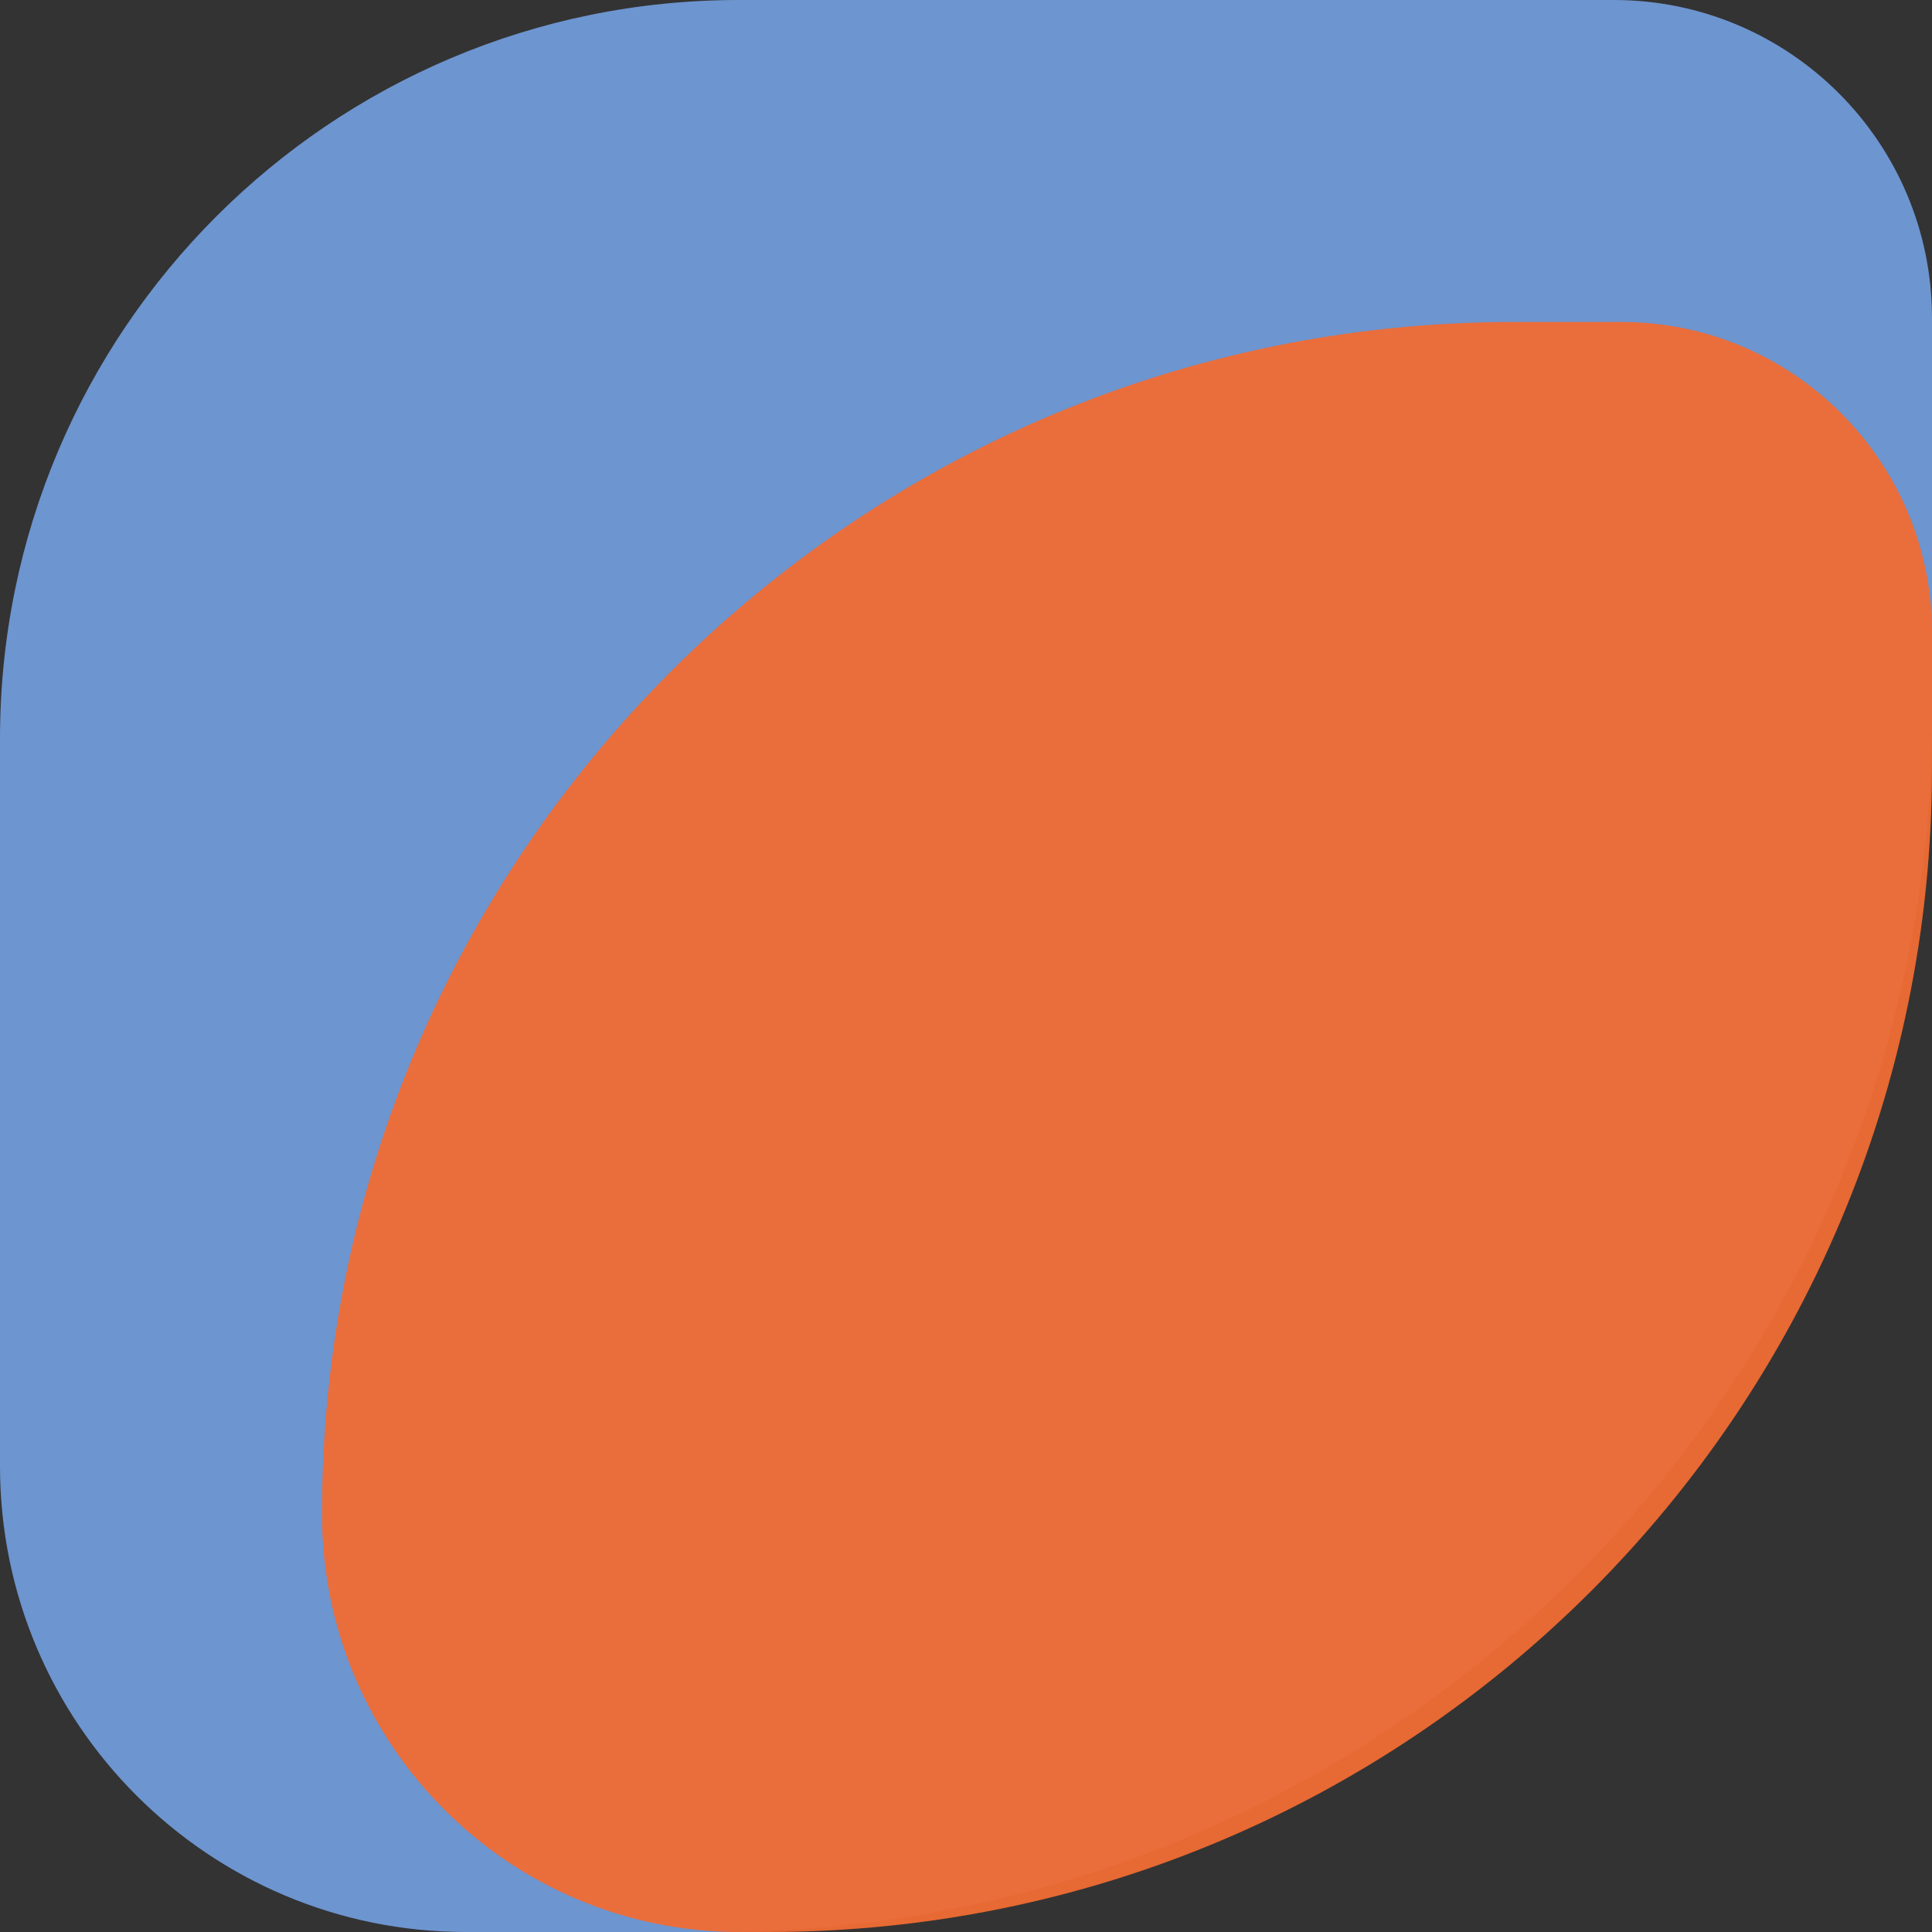
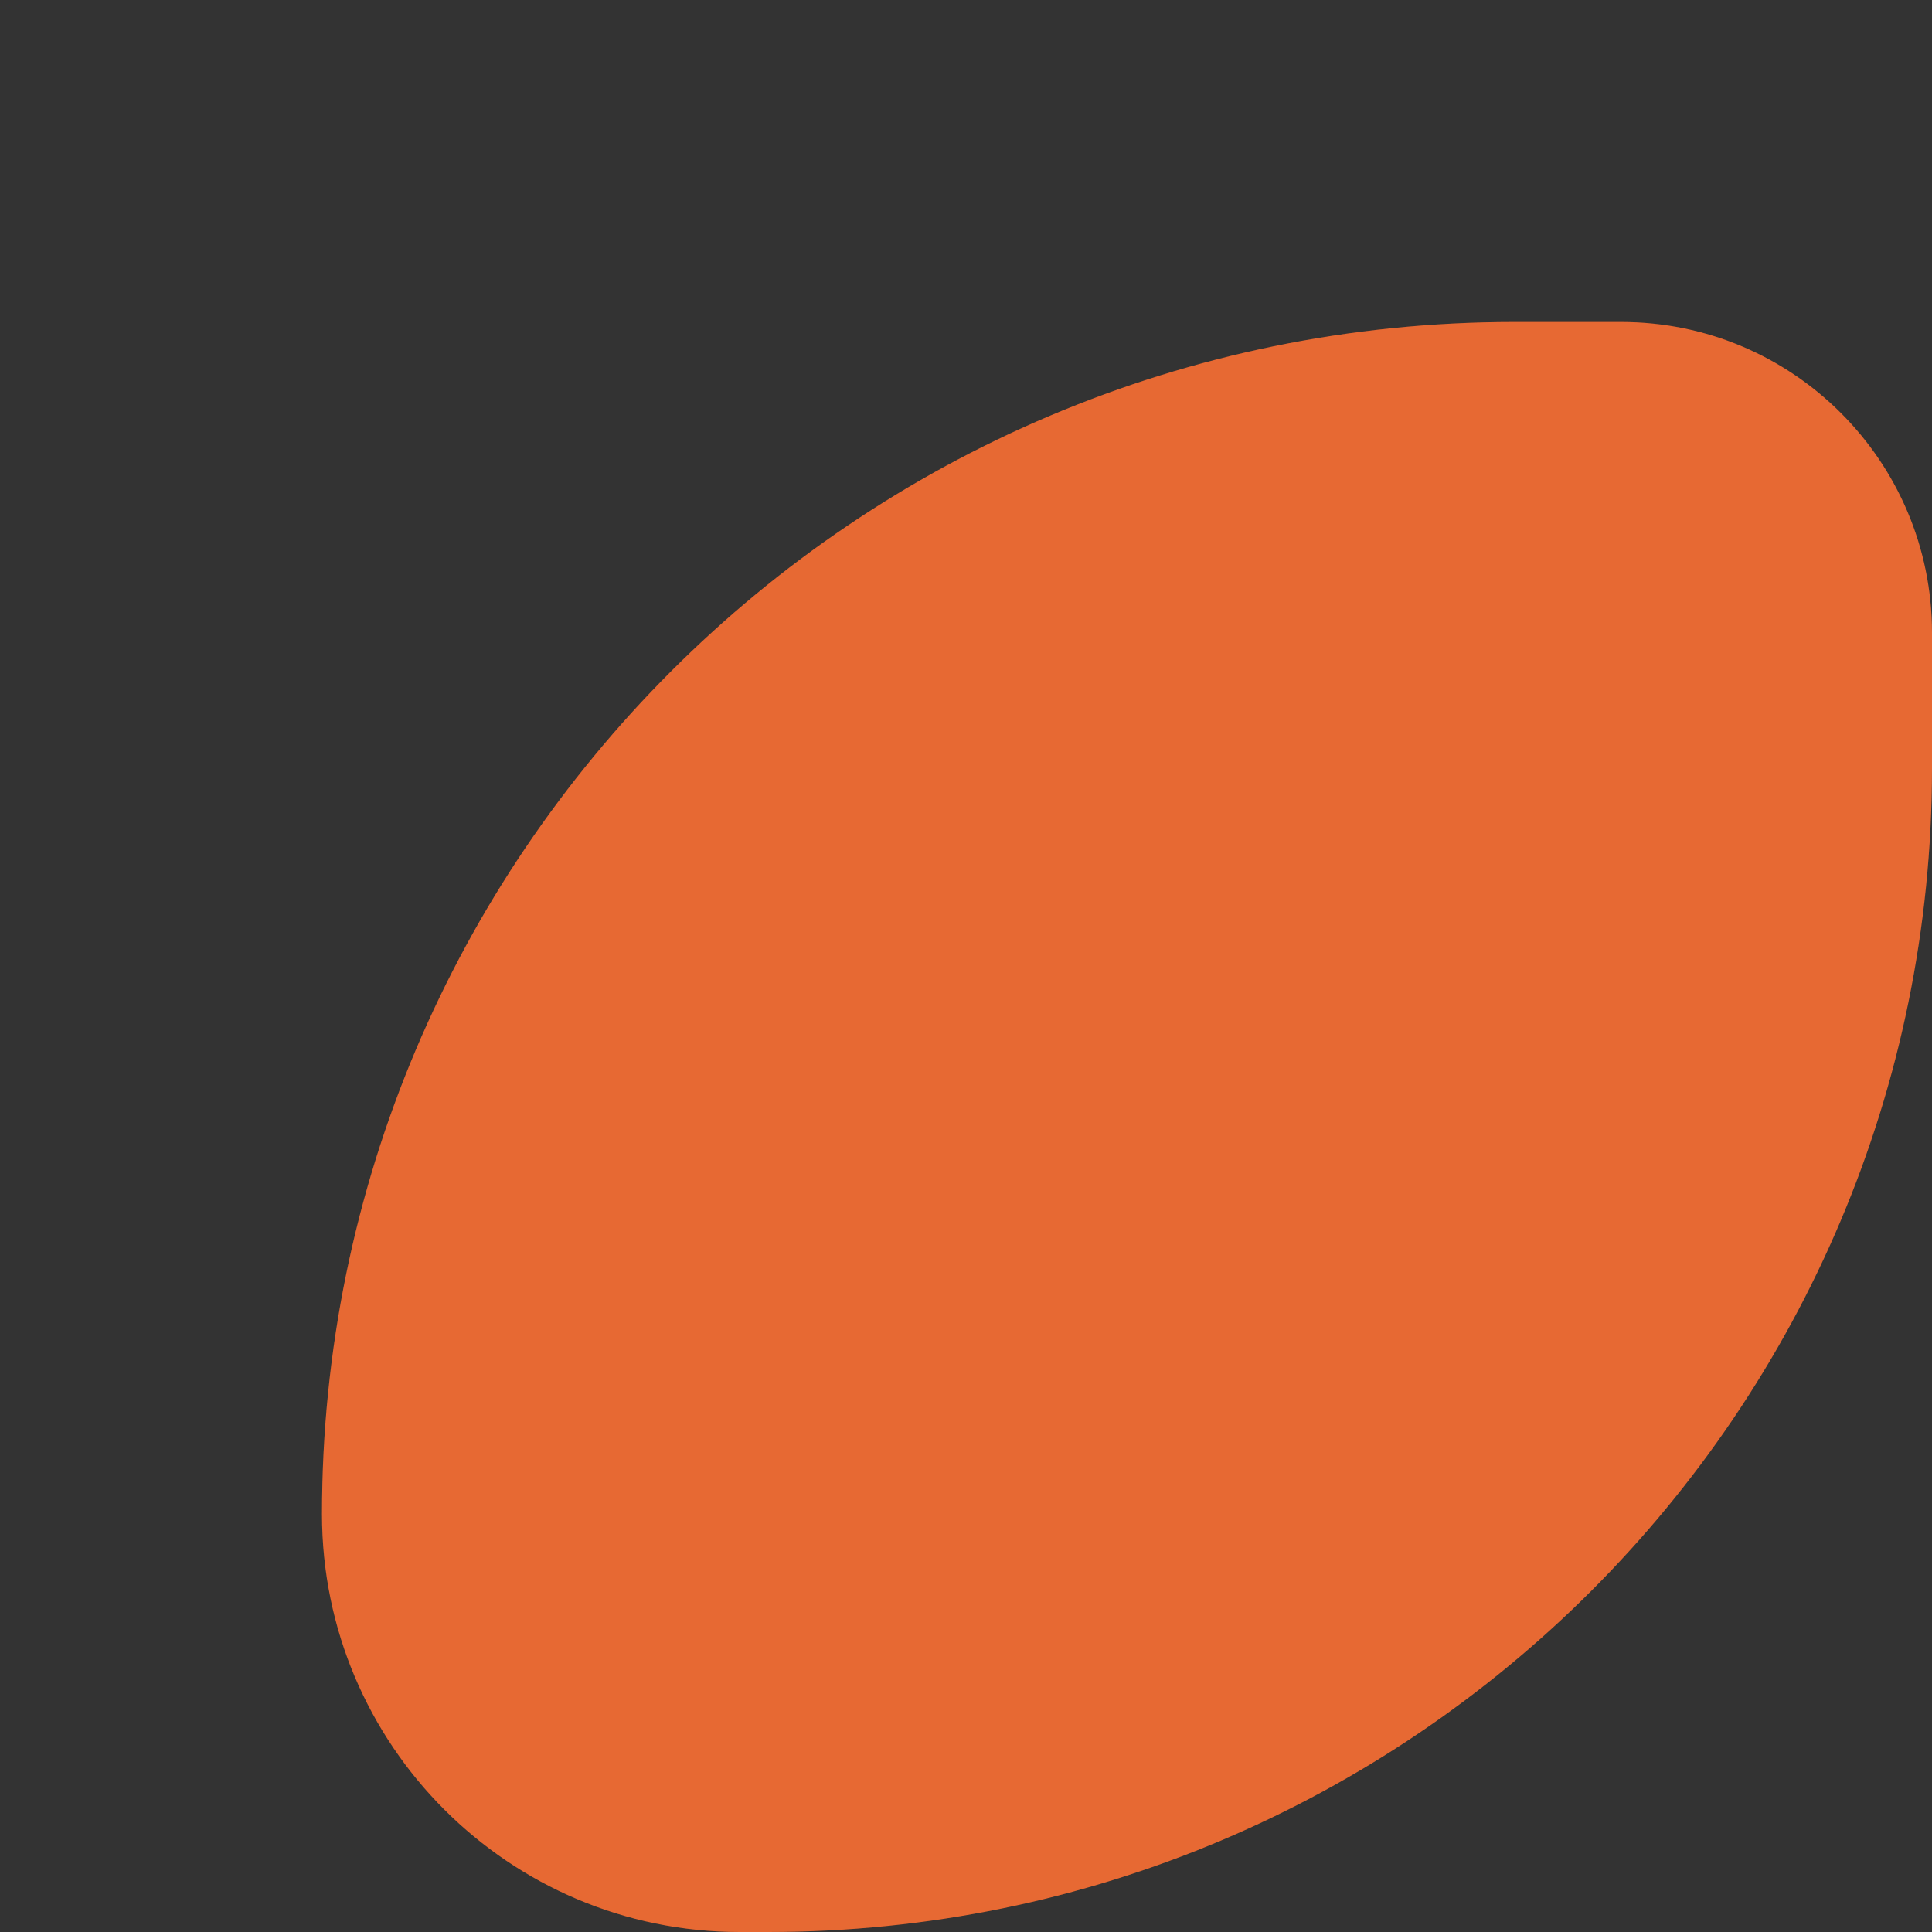
<svg xmlns="http://www.w3.org/2000/svg" width="170" height="170" viewBox="0 0 170 170" fill="none">
  <rect x="0" y="0" width="170" height="170" fill="#333333" stroke="none" />
-   <path opacity="0.95" d="M0 65C0 29.102 29.102 0 65 0H142C157.464 0 170 12.536 170 28V63C170 122.094 122.094 170 63 170H41C18.356 170 0 151.644 0 129V65Z" fill="#719BD9" />
  <g opacity="0.95">
    <path d="M28.333 133.238C28.333 75.301 75.301 28.333 133.238 28.333H142.644C157.752 28.333 170 40.581 170 55.69V67.579C170 124.145 124.144 170 67.579 170H65.095C44.792 170 28.333 153.541 28.333 133.238V133.238Z" fill="#EC4700" />
    <path d="M28.333 133.238C28.333 75.301 75.301 28.333 133.238 28.333H142.644C157.752 28.333 170 40.581 170 55.69V67.579C170 124.145 124.144 170 67.579 170H65.095C44.792 170 28.333 153.541 28.333 133.238V133.238Z" fill="white" fill-opacity="0.2" />
  </g>
</svg>